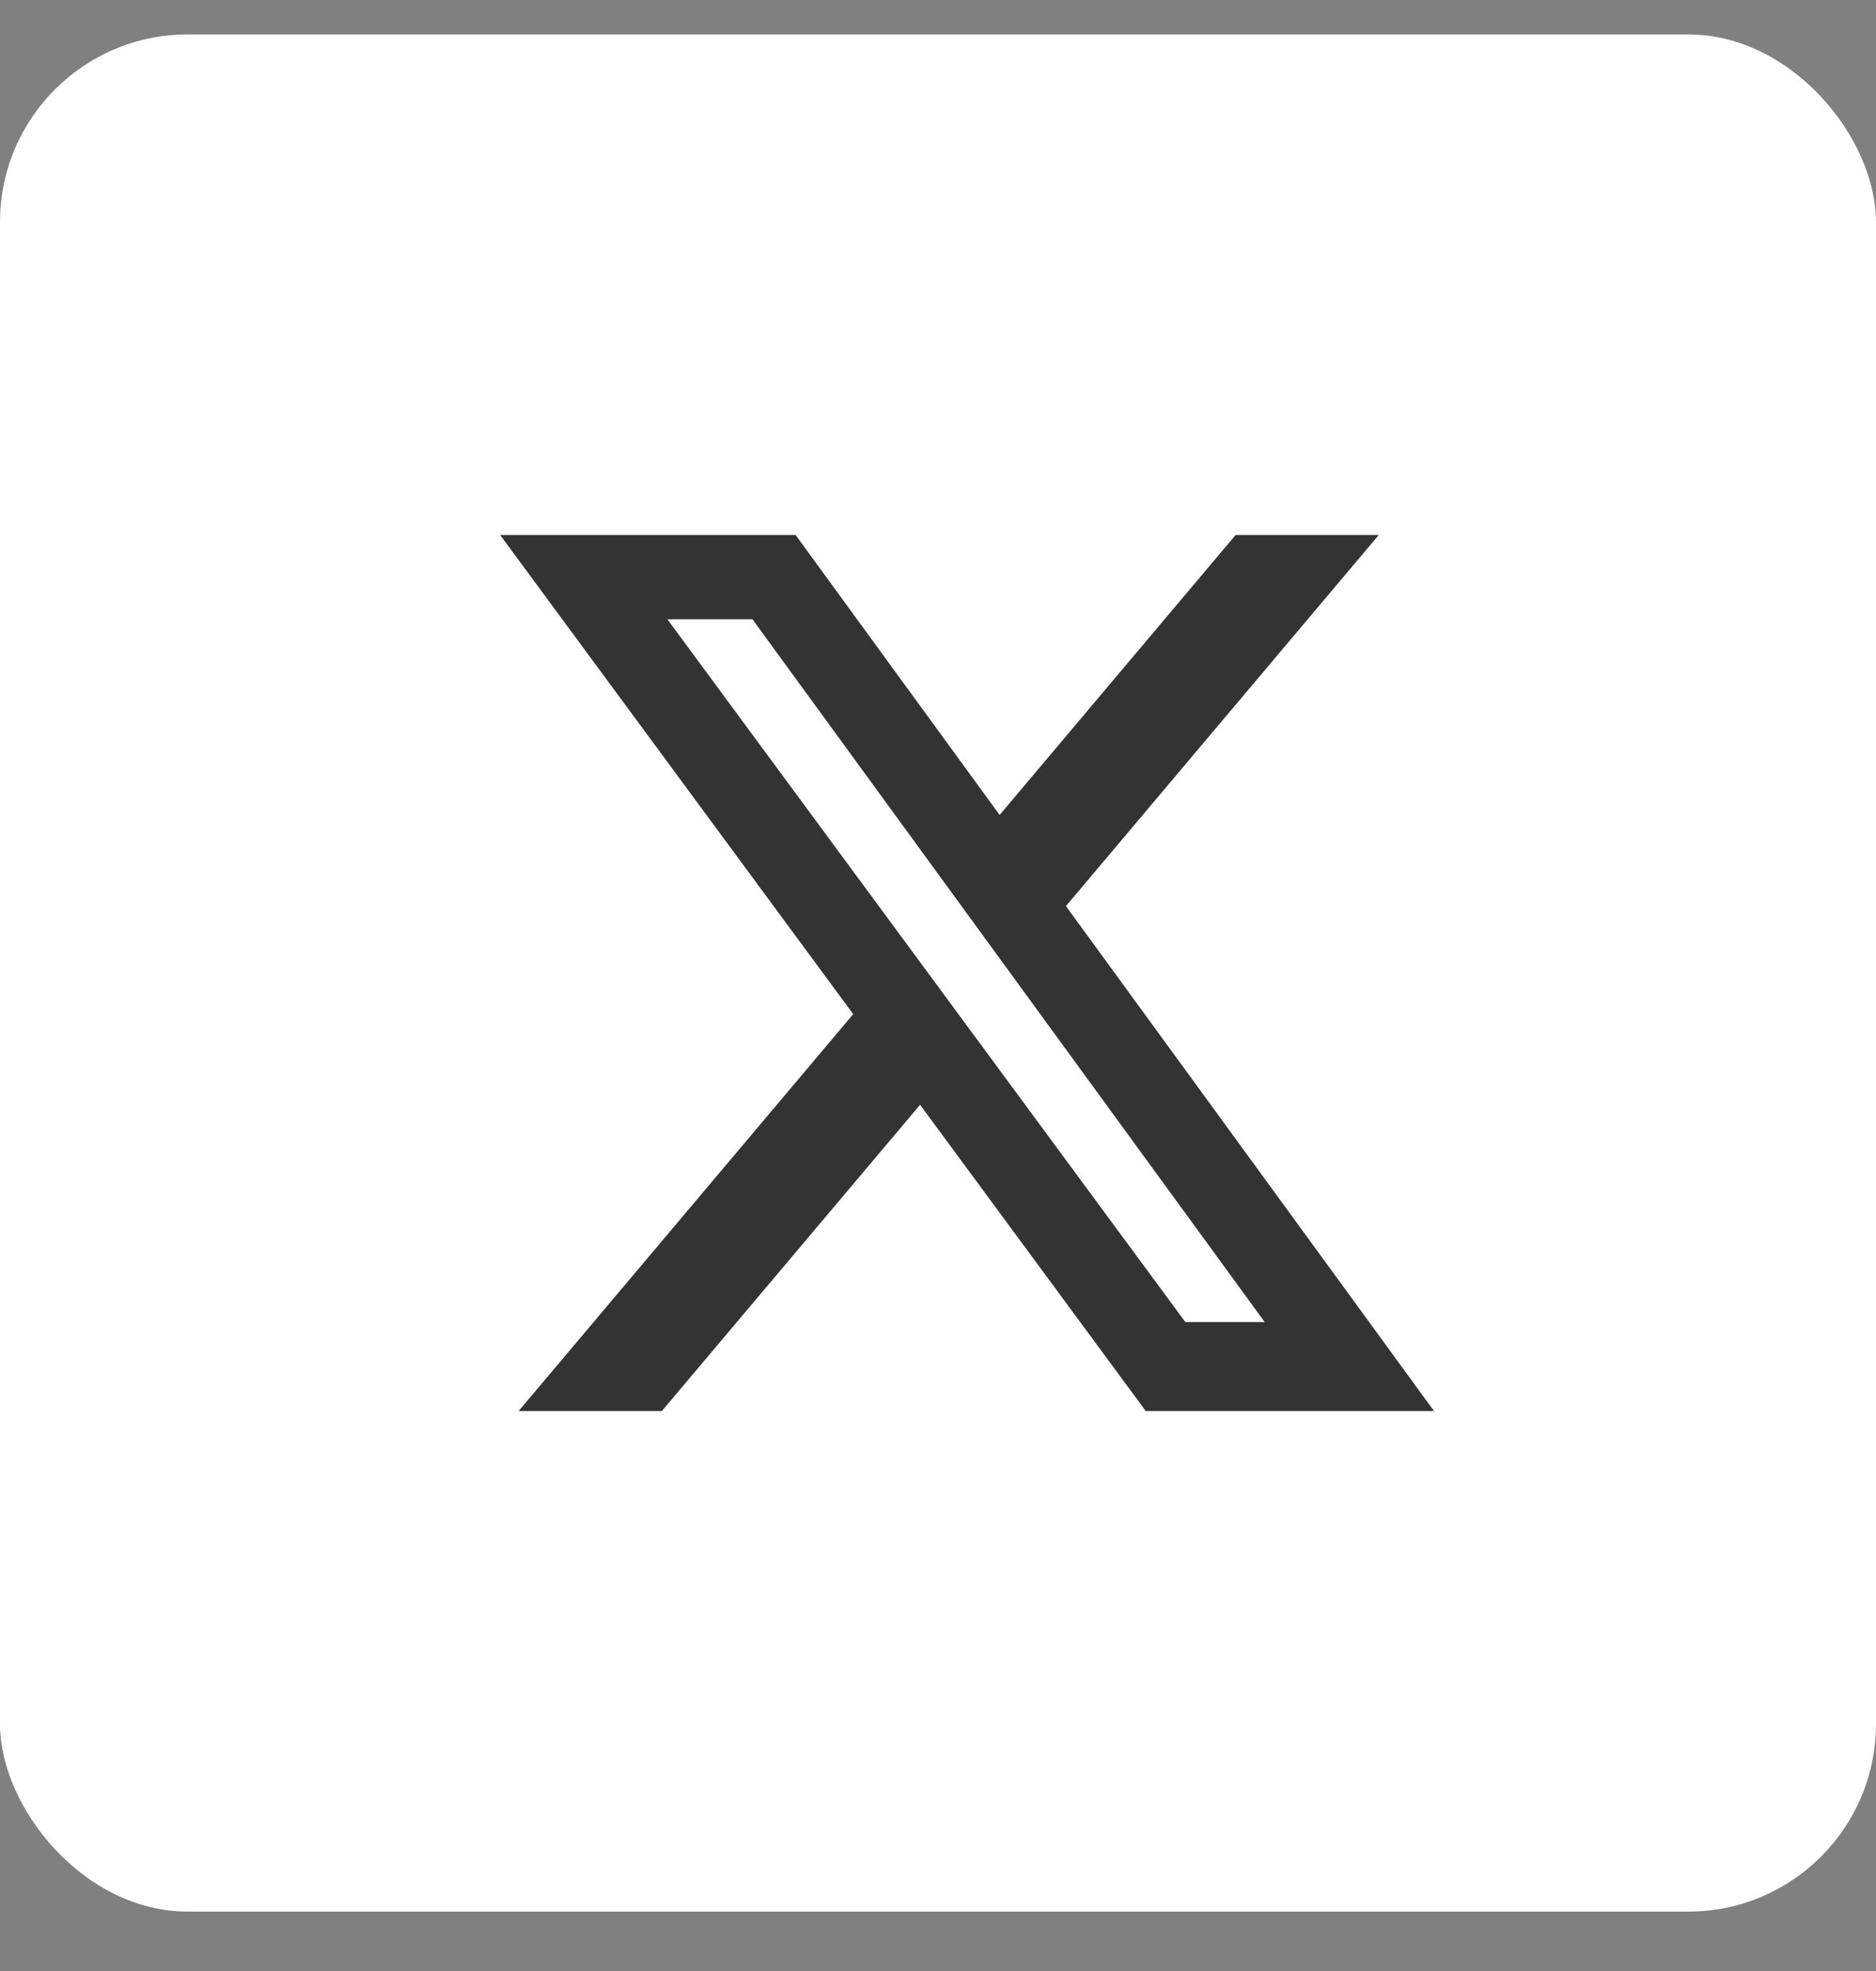
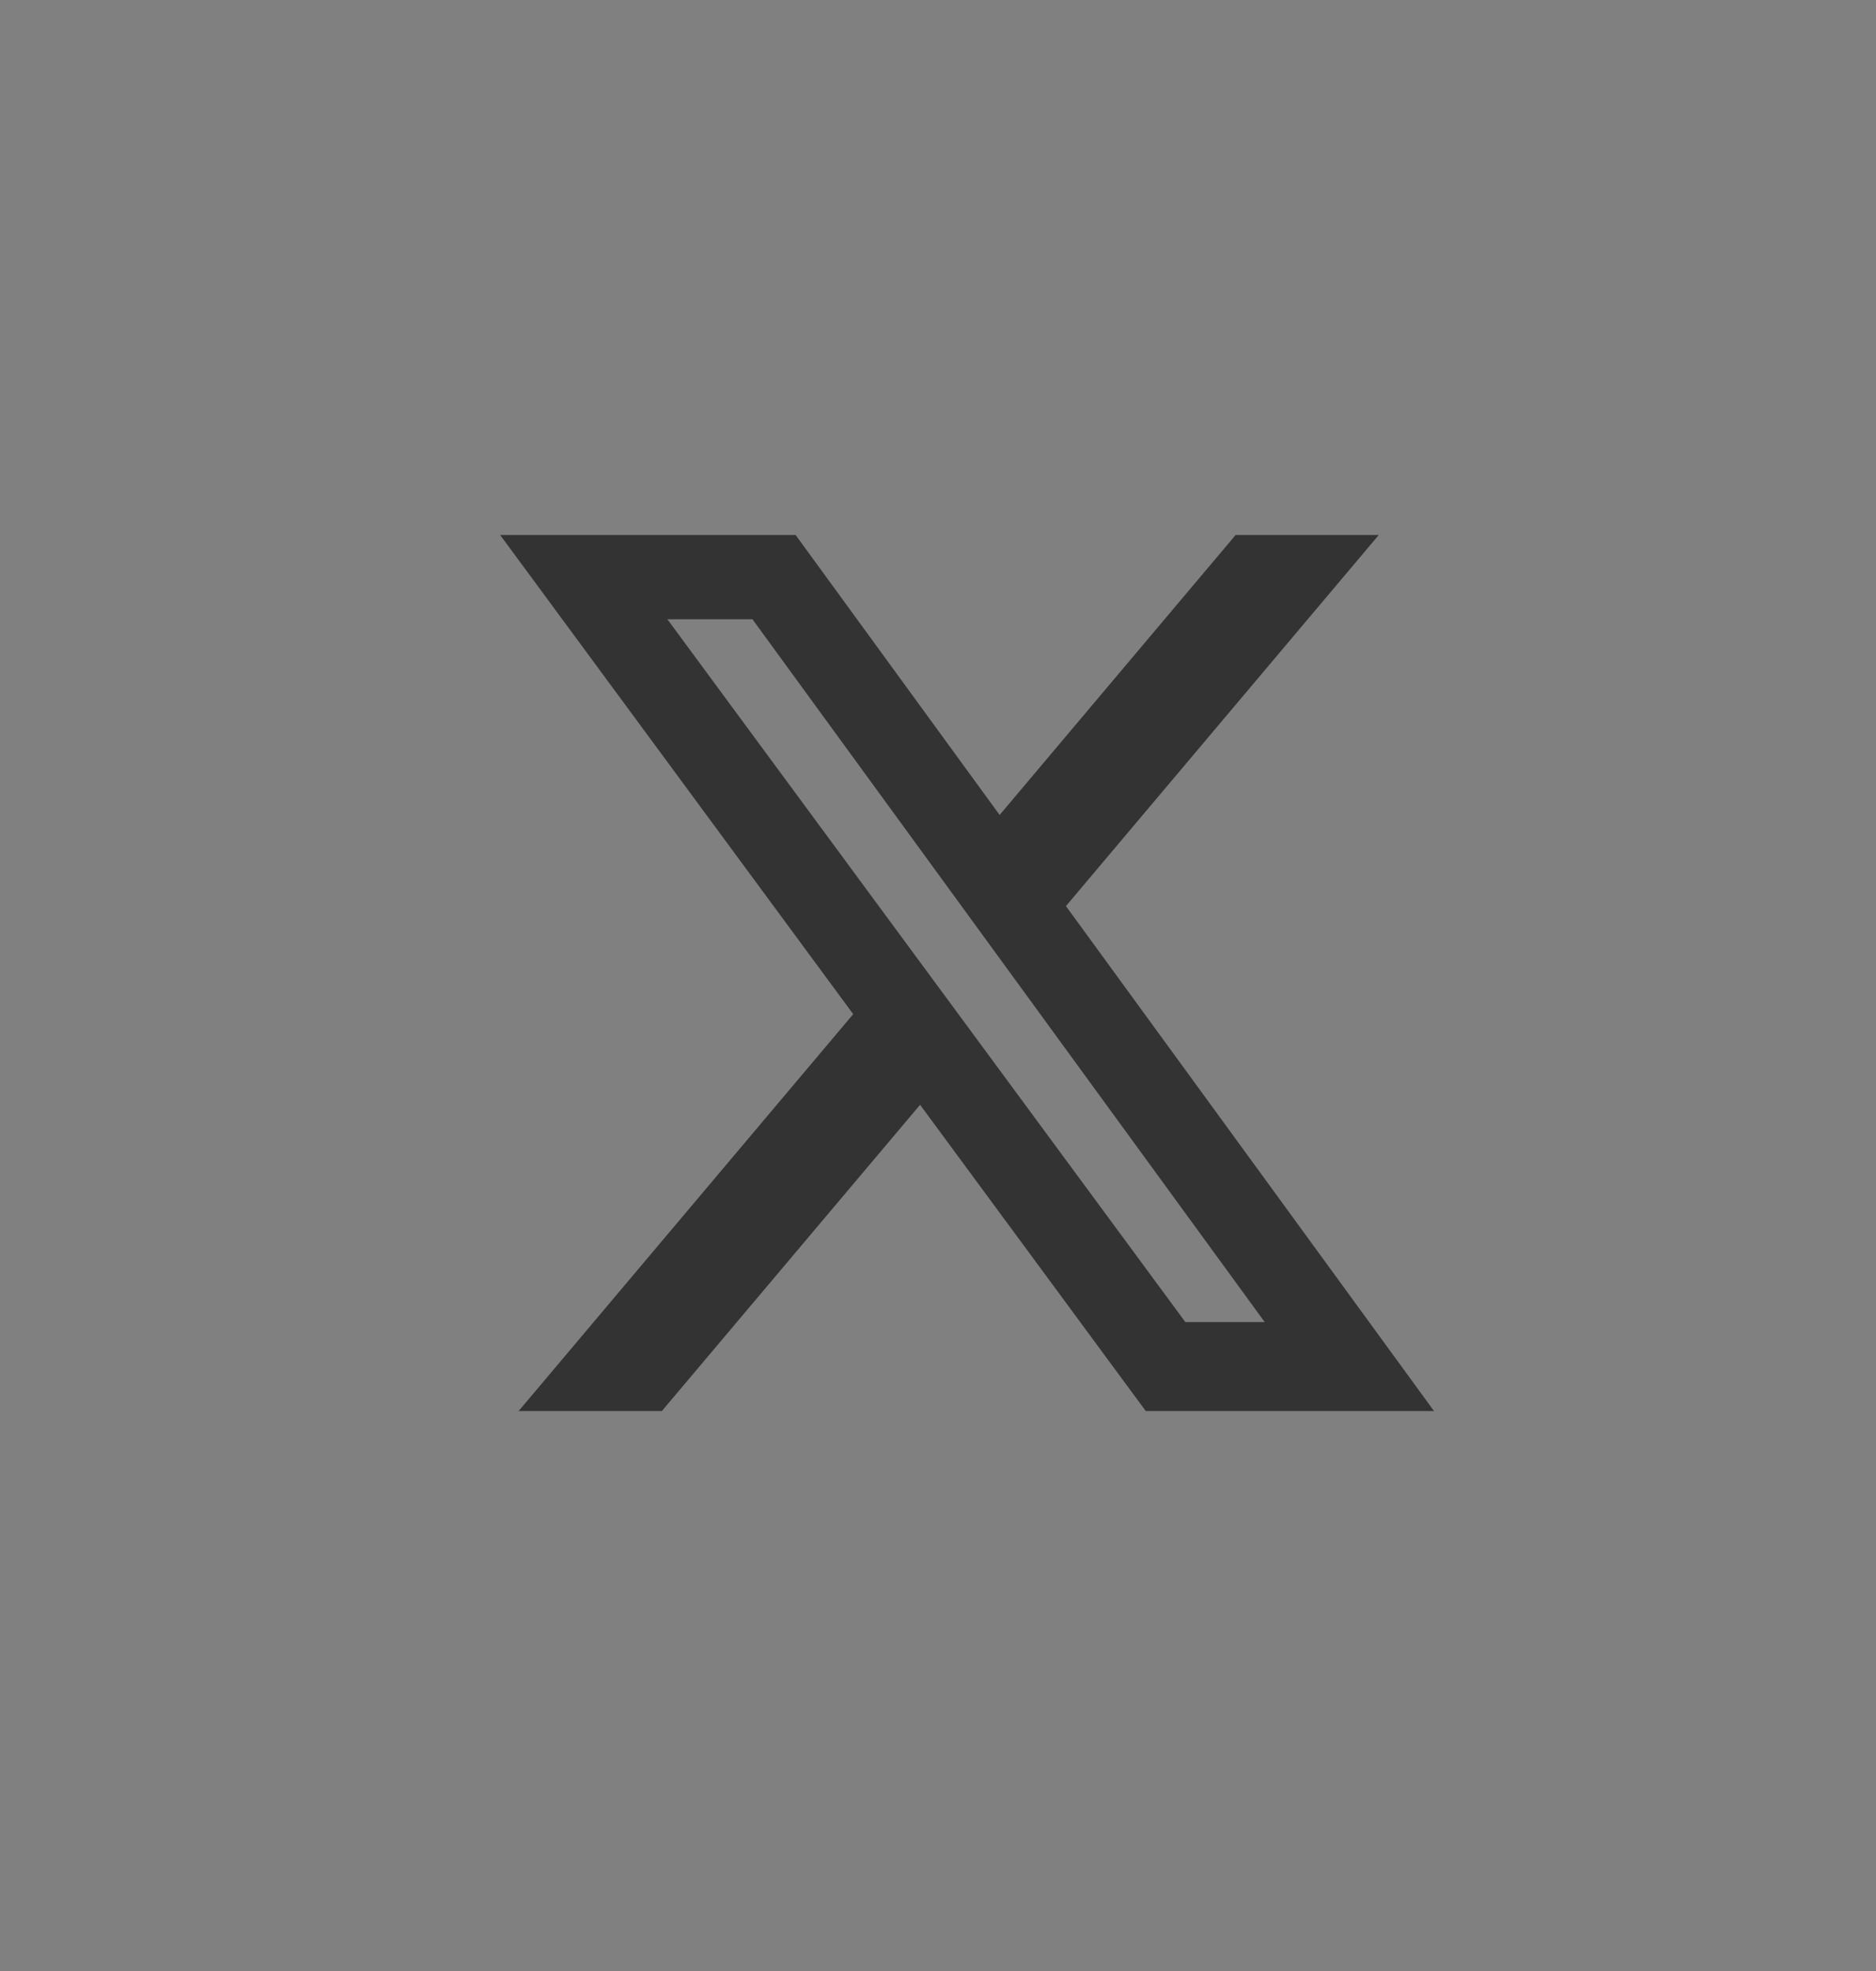
<svg xmlns="http://www.w3.org/2000/svg" width="20" height="21" viewBox="0 0 20 21" fill="none">
  <rect x="0" y="0" width="20" height="21" fill="#808080" stroke="none" />
  <g id="share x">
-     <rect y="0.367" width="20" height="20" rx="2" fill="white" />
    <path id="Vector" d="M13.173 5.7H14.699L11.364 9.654L15.288 15.034H12.215L9.809 11.771L7.056 15.034H5.529L9.096 10.805L5.332 5.7H8.482L10.657 8.683L13.173 5.7ZM12.637 14.086H13.483L8.022 6.598H7.115L12.637 14.086Z" fill="#333333" />
  </g>
</svg>